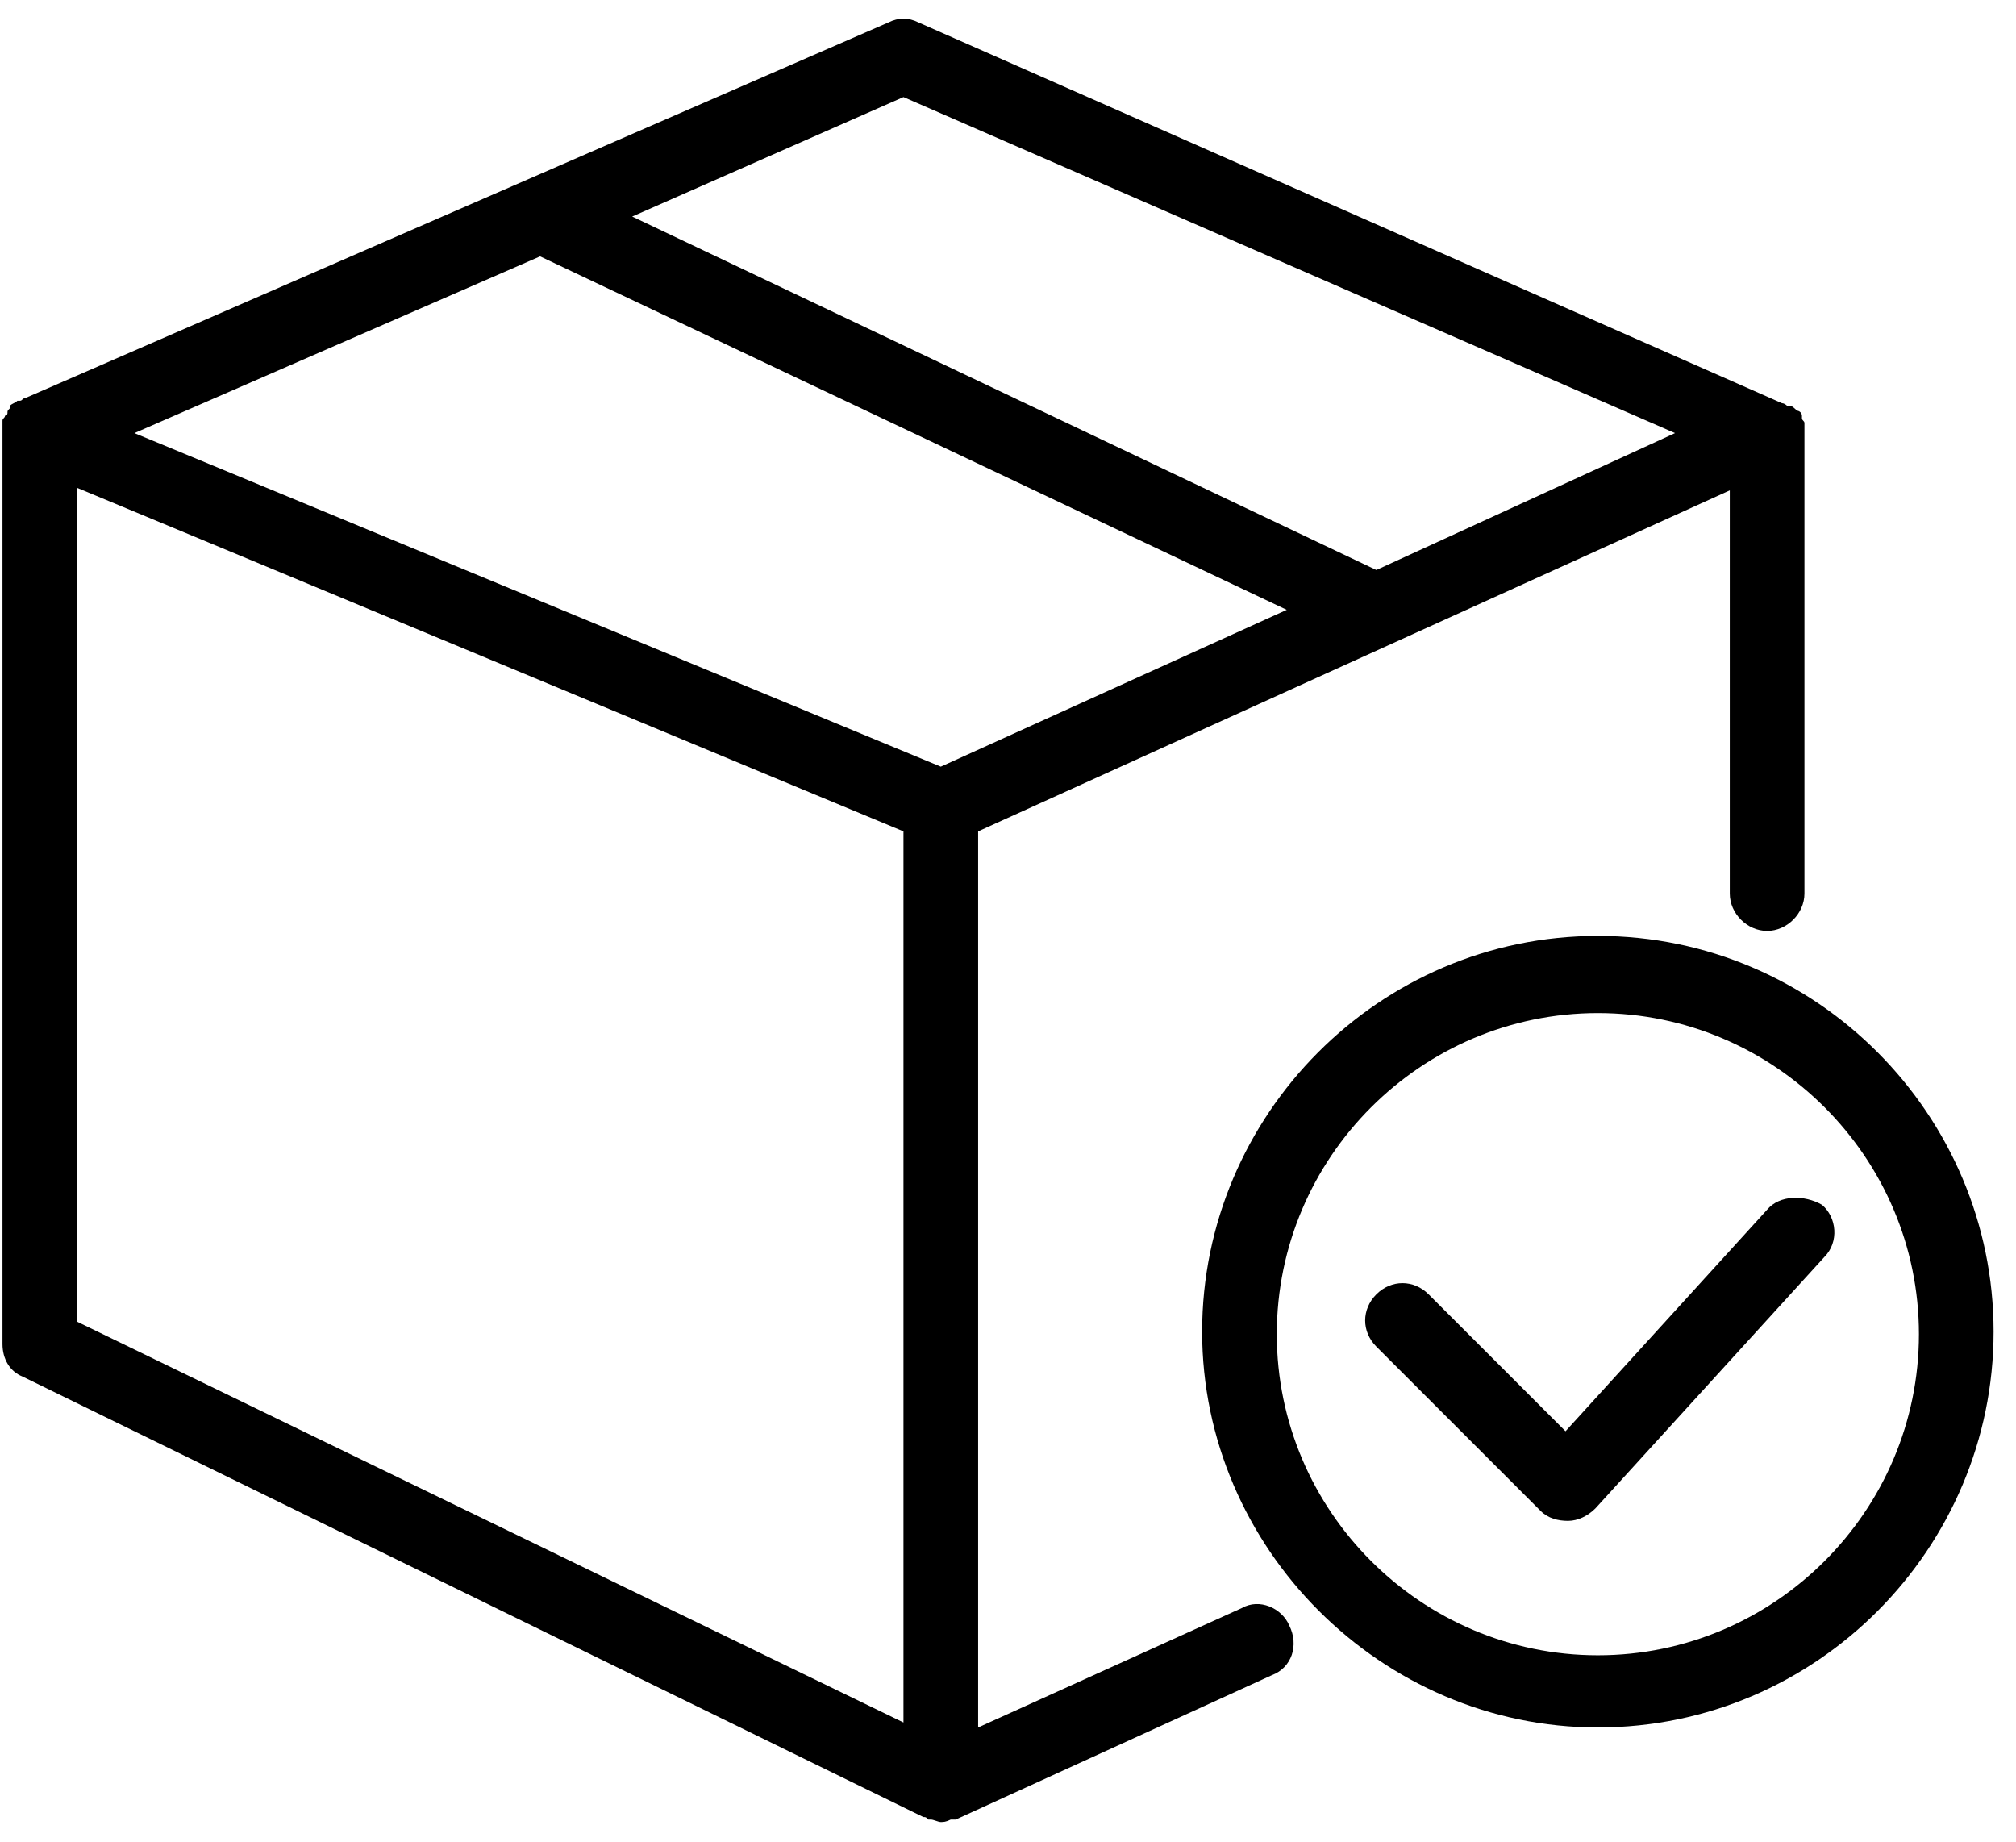
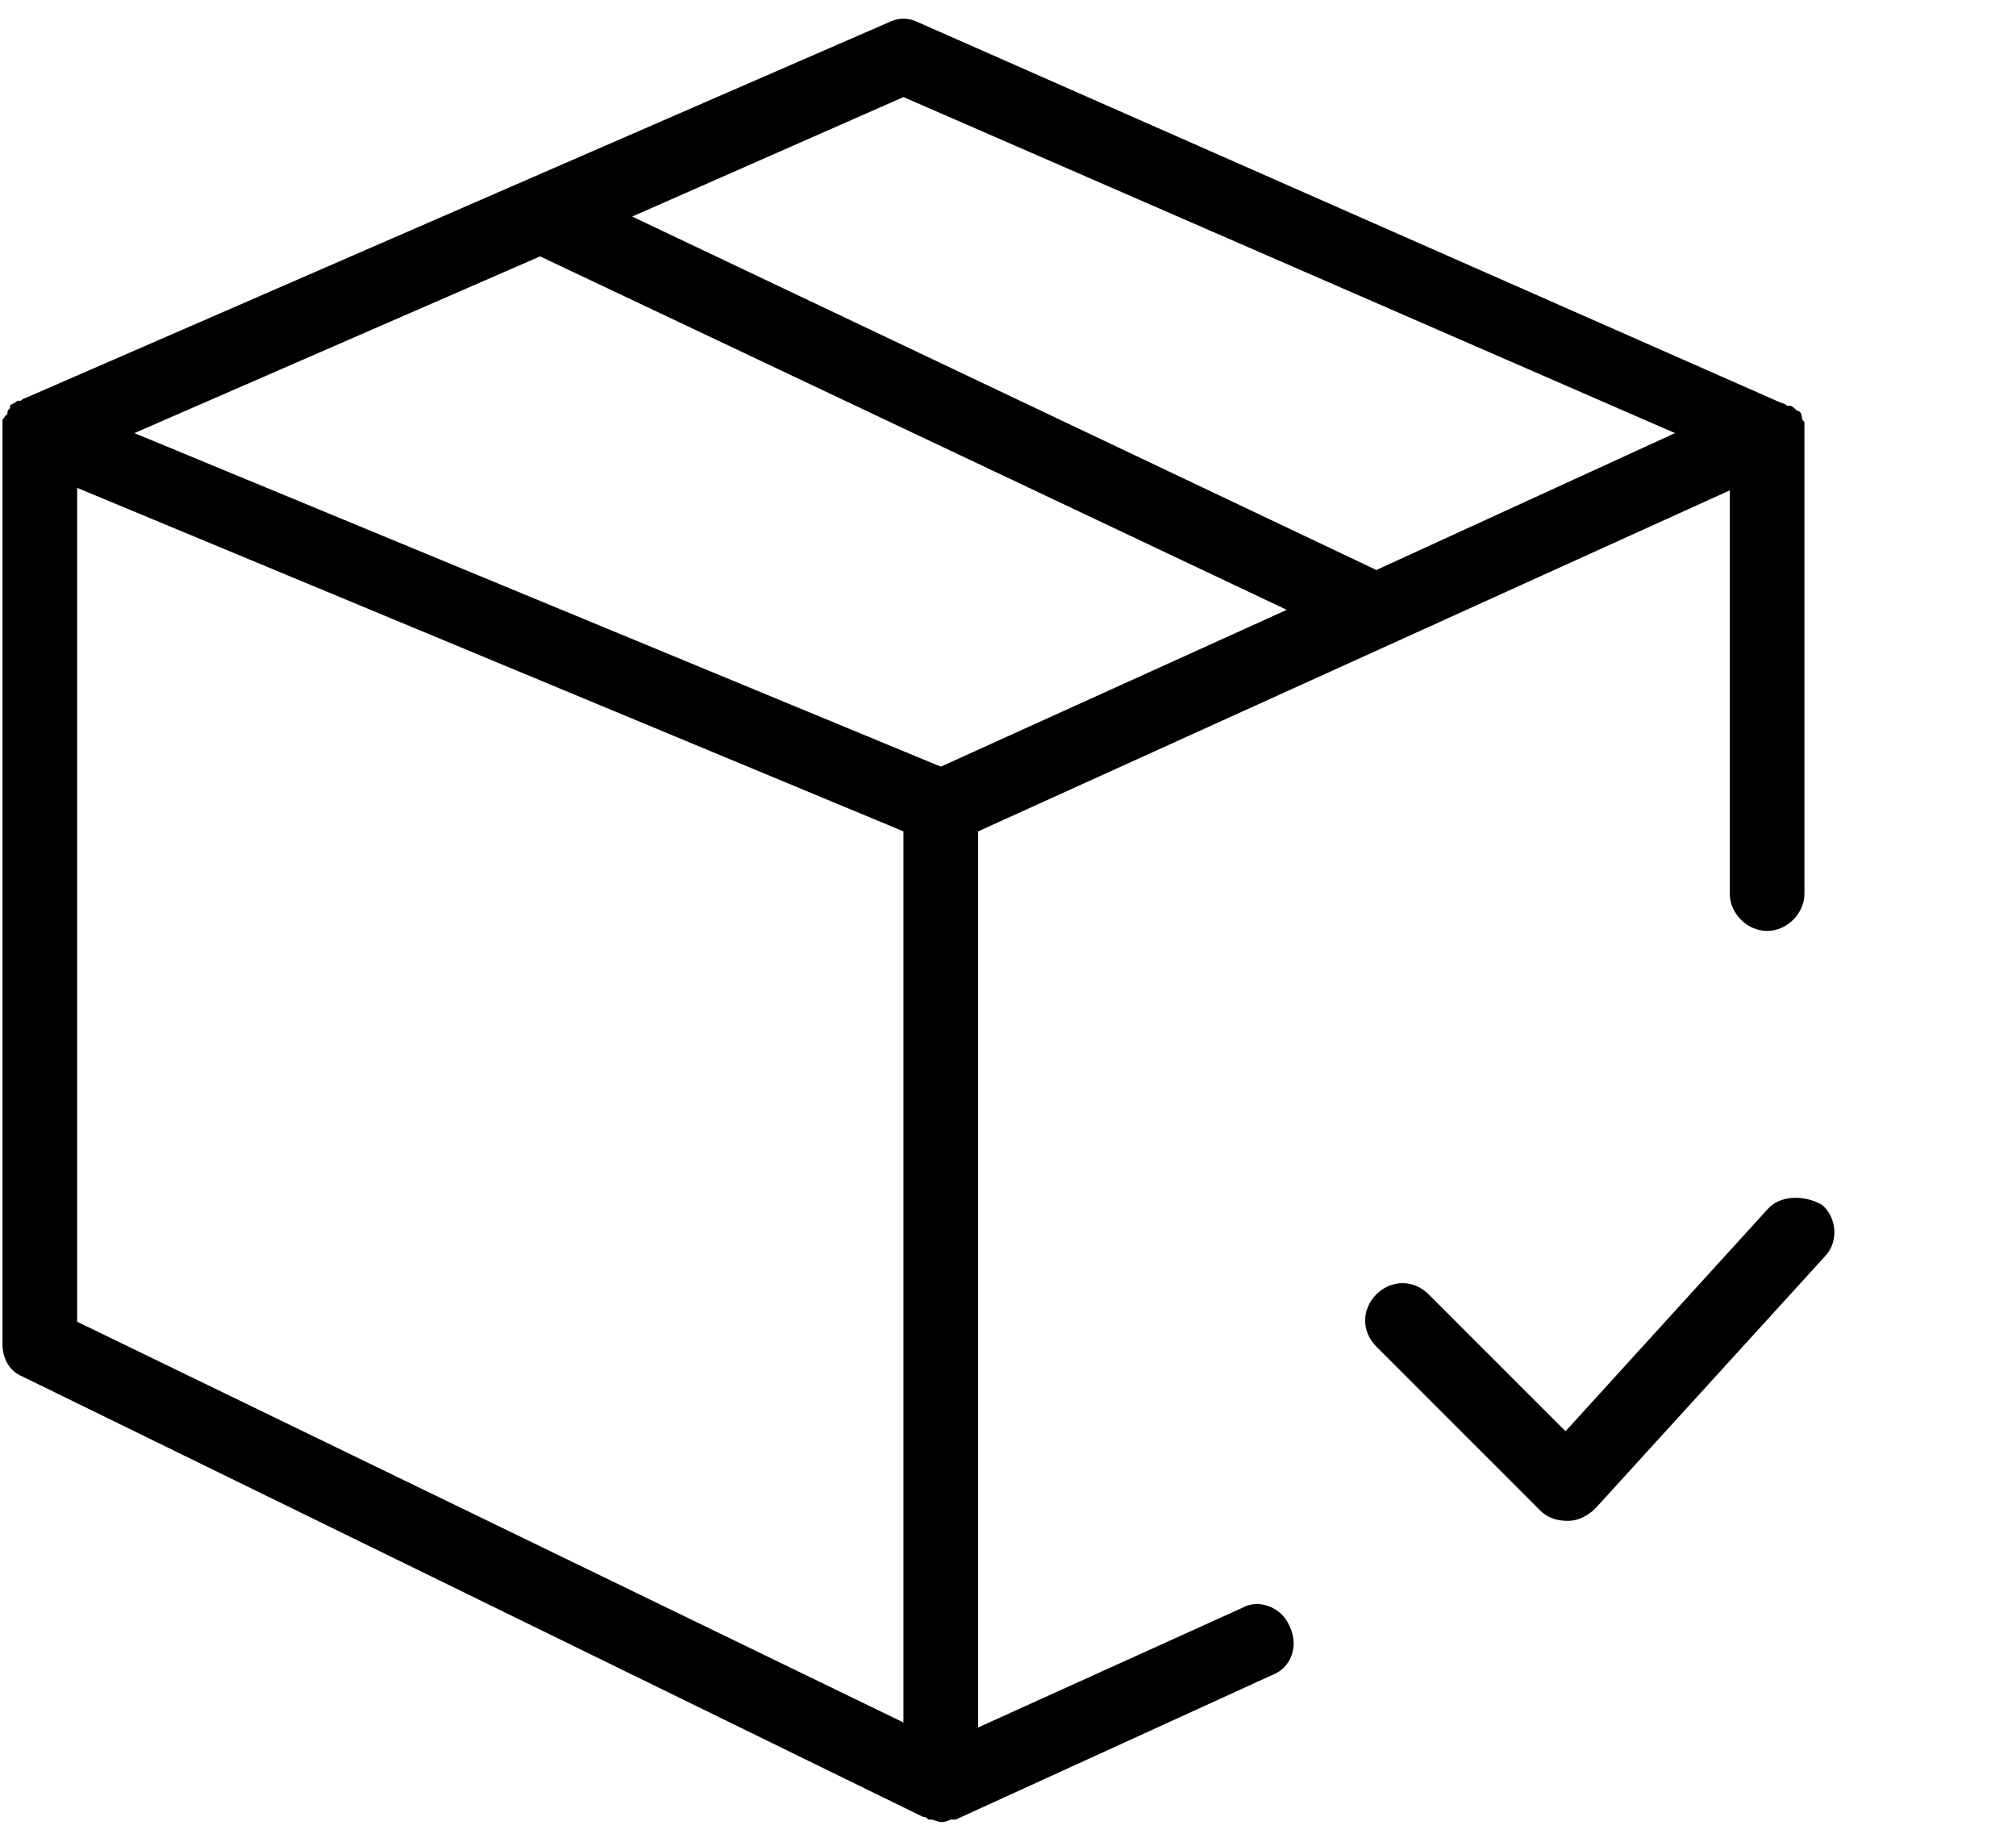
<svg xmlns="http://www.w3.org/2000/svg" fill="none" viewBox="0 0 81 74" height="74" width="81">
-   <path fill="black" d="M49.9 64.6L39.3 69.4V33.4L69.5 19.7V35.9C69.5 36.7 70.2 37.4 71 37.4C71.8 37.4 72.5 36.7 72.5 35.9V17.4C72.5 17.3 72.5 17.2 72.5 17.1V17C72.5 16.9 72.4 16.9 72.4 16.8V16.7C72.4 16.6 72.3 16.5 72.2 16.5C72.1 16.4 72 16.3 71.9 16.3C71.9 16.3 71.9 16.3 71.8 16.3C71.8 16.3 71.7 16.2 71.6 16.2L36.9 0.9C36.5 0.7 36.1 0.7 35.7 0.9L1 16C0.9 16 0.9 16.1 0.8 16.1C0.8 16.1 0.8 16.1 0.7 16.1C0.6 16.2 0.5 16.2 0.4 16.3C0.4 16.3 0.4 16.3 0.4 16.4C0.3 16.5 0.3 16.5 0.3 16.6C0.3 16.6 0.3 16.7 0.2 16.7C0.2 16.8 0.1 16.8 0.1 16.9V17C0.1 17.1 0.1 17.2 0.1 17.3V54C0.1 54.6 0.4 55.1 0.9 55.3L37.1 73C37.2 73 37.2 73 37.3 73.1H37.4C37.5 73.1 37.7 73.2 37.8 73.2C37.9 73.2 38 73.2 38.2 73.1H38.3H38.4L51.1 67.3C51.9 67 52.2 66.1 51.8 65.3C51.5 64.6 50.6 64.2 49.9 64.6ZM5.4 17.4L21.7 10.3L51.7 24.5L37.8 30.8L5.4 17.4ZM36.3 3.9L67.3 17.4L55.3 22.9L25.4 8.7L36.3 3.9ZM3.1 19.6L36.3 33.4V69.2L3.1 53.1V19.6Z" />
-   <path fill="black" d="M64.2 37.6C55.4 37.6 48.3 44.8 48.3 53.5C48.3 62.2 55.5 69.4 64.2 69.4C73 69.4 80.1 62.2 80.1 53.5C80.1 44.8 73 37.6 64.2 37.6ZM64.2 66.5C57.1 66.5 51.3 60.7 51.3 53.6C51.3 46.5 57.1 40.7 64.2 40.7C71.3 40.7 77.1 46.5 77.1 53.6C77.1 60.7 71.3 66.5 64.2 66.5Z" />
+   <path fill="black" d="M49.9 64.6L39.3 69.4V33.4L69.5 19.7V35.9C69.5 36.7 70.2 37.4 71 37.4C71.8 37.4 72.5 36.7 72.5 35.9V17.4C72.5 17.3 72.5 17.2 72.5 17.1V17C72.5 16.9 72.4 16.9 72.4 16.8C72.4 16.6 72.3 16.5 72.2 16.5C72.1 16.4 72 16.3 71.9 16.3C71.9 16.3 71.9 16.3 71.8 16.3C71.8 16.3 71.7 16.2 71.6 16.2L36.9 0.9C36.5 0.7 36.1 0.7 35.7 0.9L1 16C0.9 16 0.9 16.1 0.8 16.1C0.8 16.1 0.8 16.1 0.7 16.1C0.6 16.2 0.5 16.2 0.4 16.3C0.4 16.3 0.4 16.3 0.4 16.4C0.3 16.5 0.3 16.5 0.3 16.6C0.3 16.6 0.3 16.7 0.2 16.7C0.2 16.8 0.1 16.8 0.1 16.9V17C0.1 17.1 0.1 17.2 0.1 17.3V54C0.1 54.6 0.4 55.1 0.9 55.3L37.1 73C37.2 73 37.2 73 37.3 73.1H37.4C37.5 73.1 37.7 73.2 37.8 73.2C37.9 73.2 38 73.2 38.2 73.1H38.3H38.4L51.1 67.3C51.9 67 52.2 66.1 51.8 65.3C51.5 64.6 50.6 64.2 49.9 64.6ZM5.4 17.4L21.7 10.3L51.7 24.5L37.8 30.8L5.4 17.4ZM36.3 3.9L67.3 17.4L55.3 22.9L25.4 8.7L36.3 3.9ZM3.1 19.6L36.3 33.4V69.2L3.1 53.1V19.6Z" />
  <path fill="black" d="M71 48.6L62.9 57.5L57.4 52C56.8 51.4 55.9 51.4 55.3 52C54.7 52.6 54.7 53.5 55.3 54.1L61.9 60.7C62.2 61 62.6 61.1 63 61.1C63.4 61.1 63.8 60.9 64.1 60.6L73.3 50.5C73.9 49.9 73.8 48.9 73.2 48.4C72.5 48 71.5 48 71 48.6Z" />
</svg>